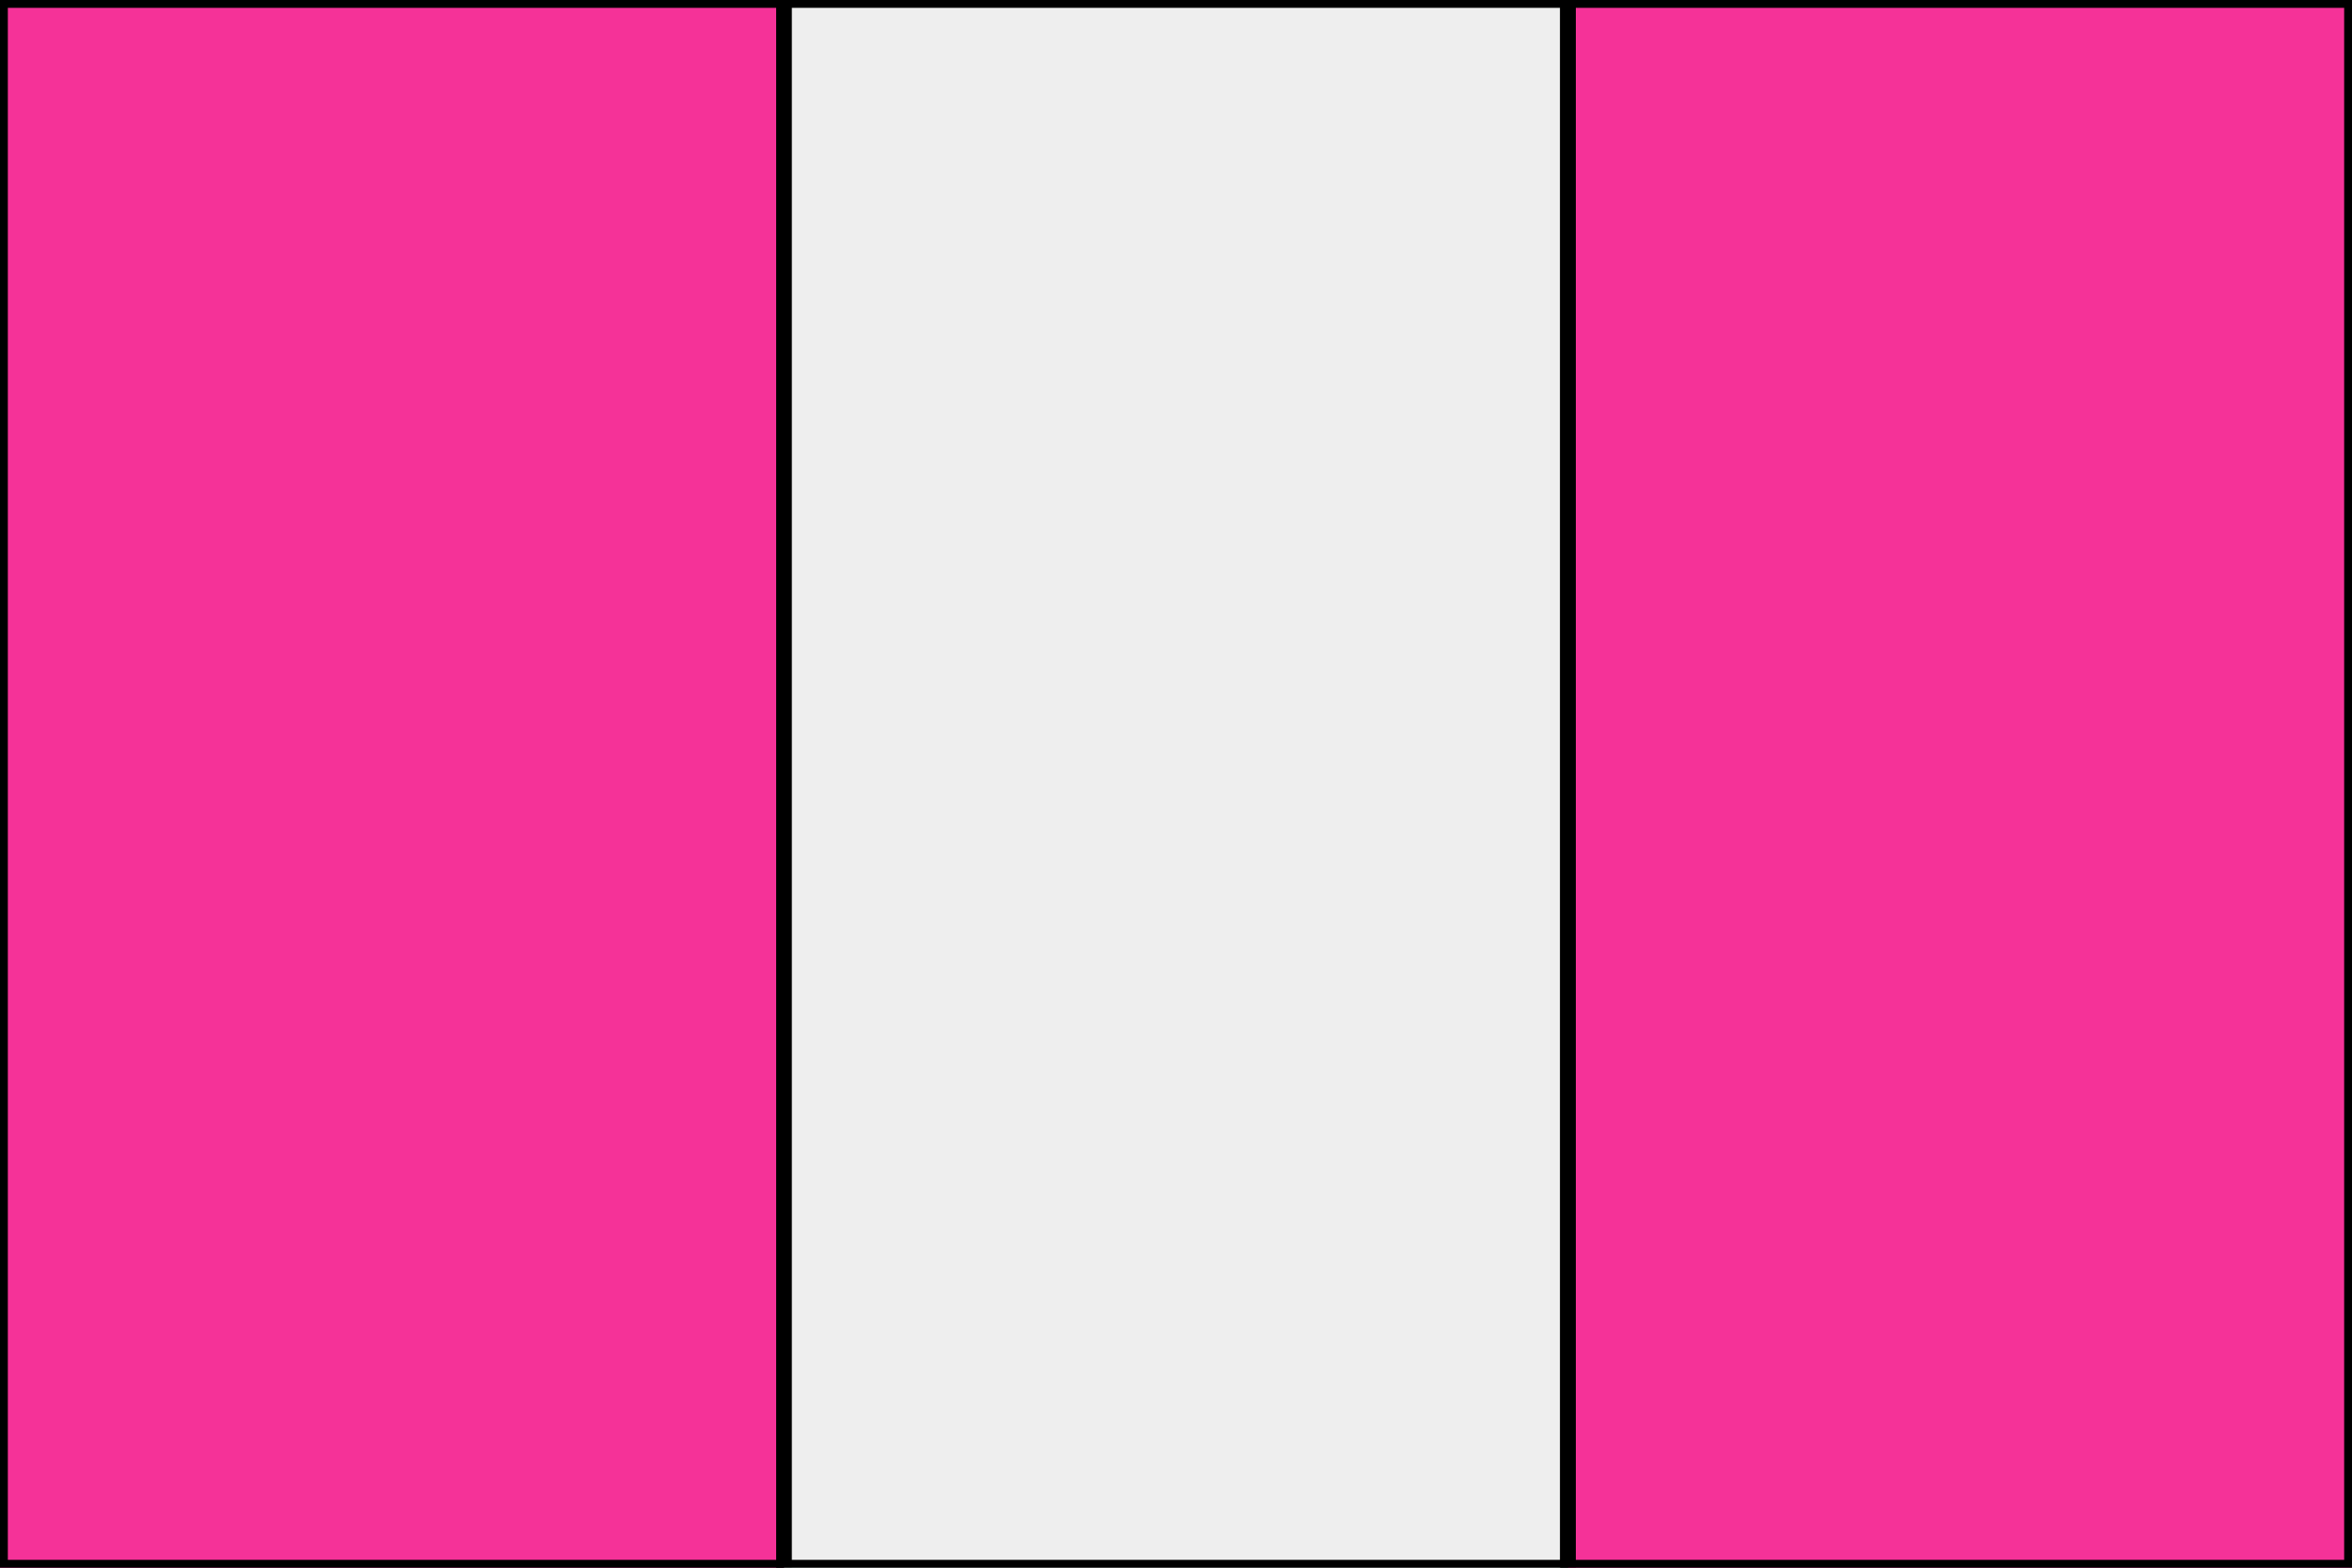
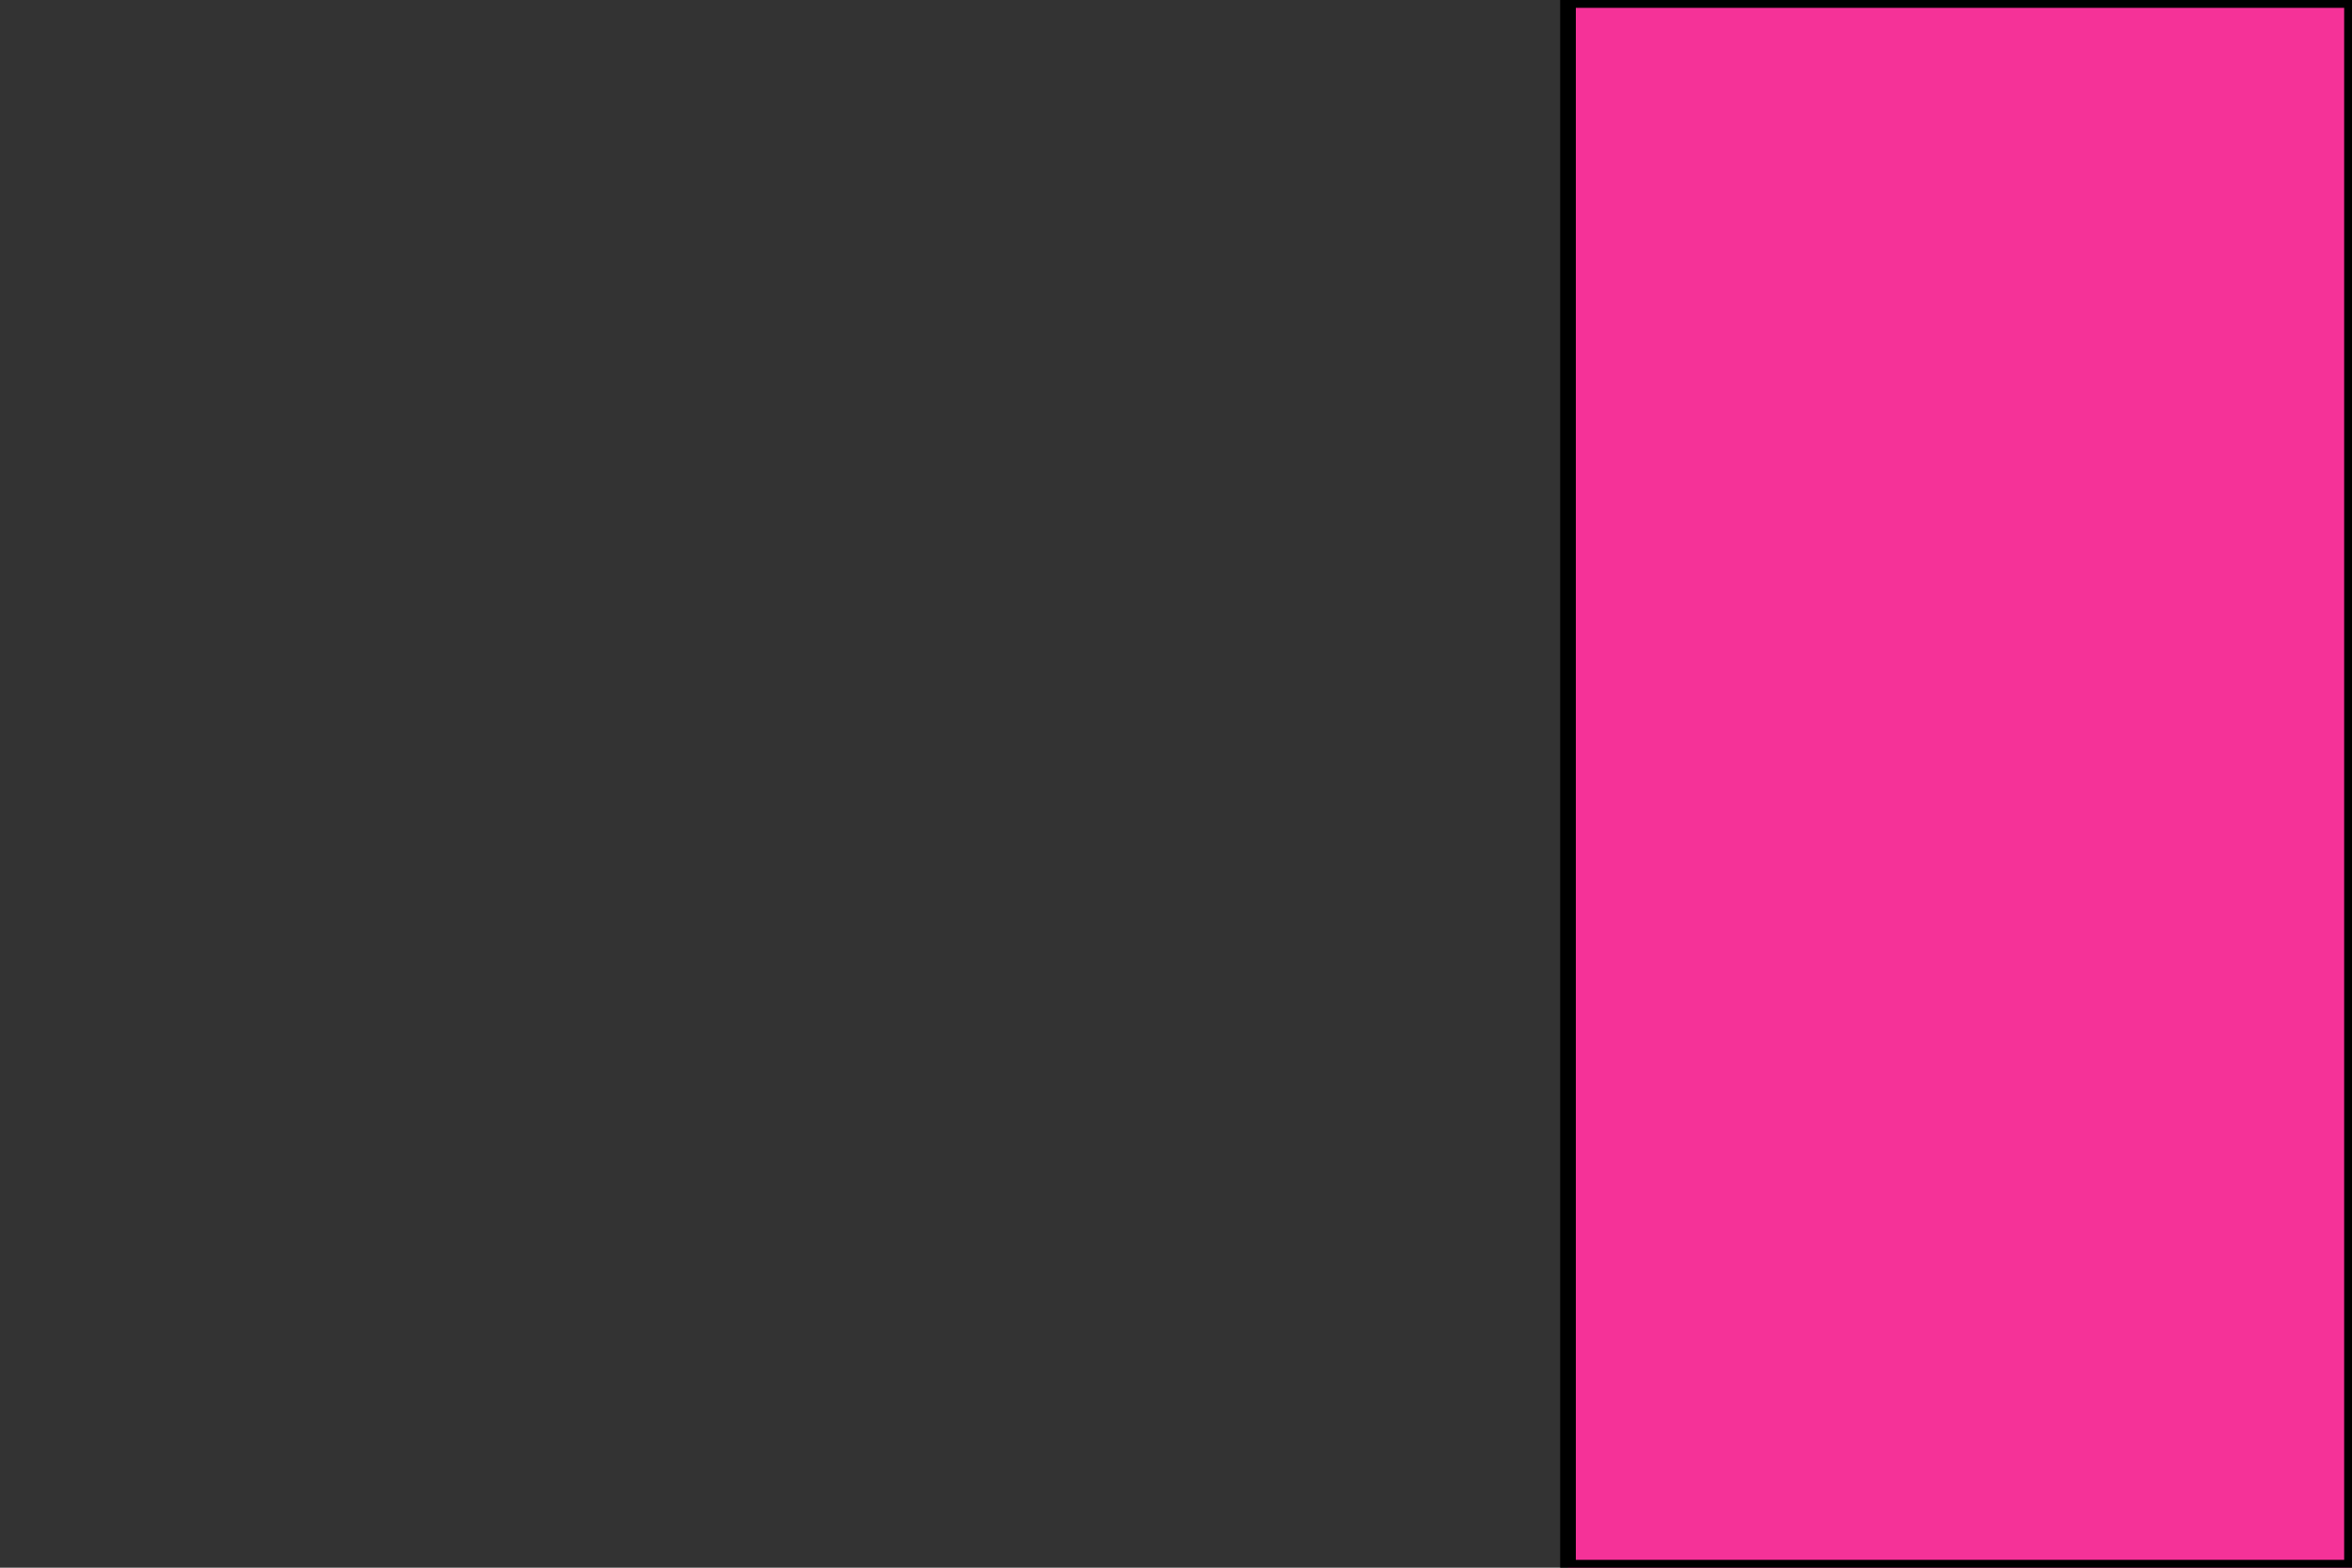
<svg xmlns="http://www.w3.org/2000/svg" width="150" height="100" viewBox="0 0 150 100" preserveAspectRatio="xMidYMid meet">
  <rect x="0" y="0" width="150" height="100" fill="#333333" stroke="none" />
-   <rect x="0" y="0" width="50" height="100" style="fill:#f53298;stroke-width:1;stroke:rgb(0,0,0)" />
-   <rect x="50" y="0" width="50" height="100" style="fill:#eee;stroke-width:1;stroke:rgb(0,0,0)" />
  <rect x="100" y="0" width="50" height="100" style="fill:#f53298;stroke-width:1;stroke:rgb(0,0,0)" />
</svg>